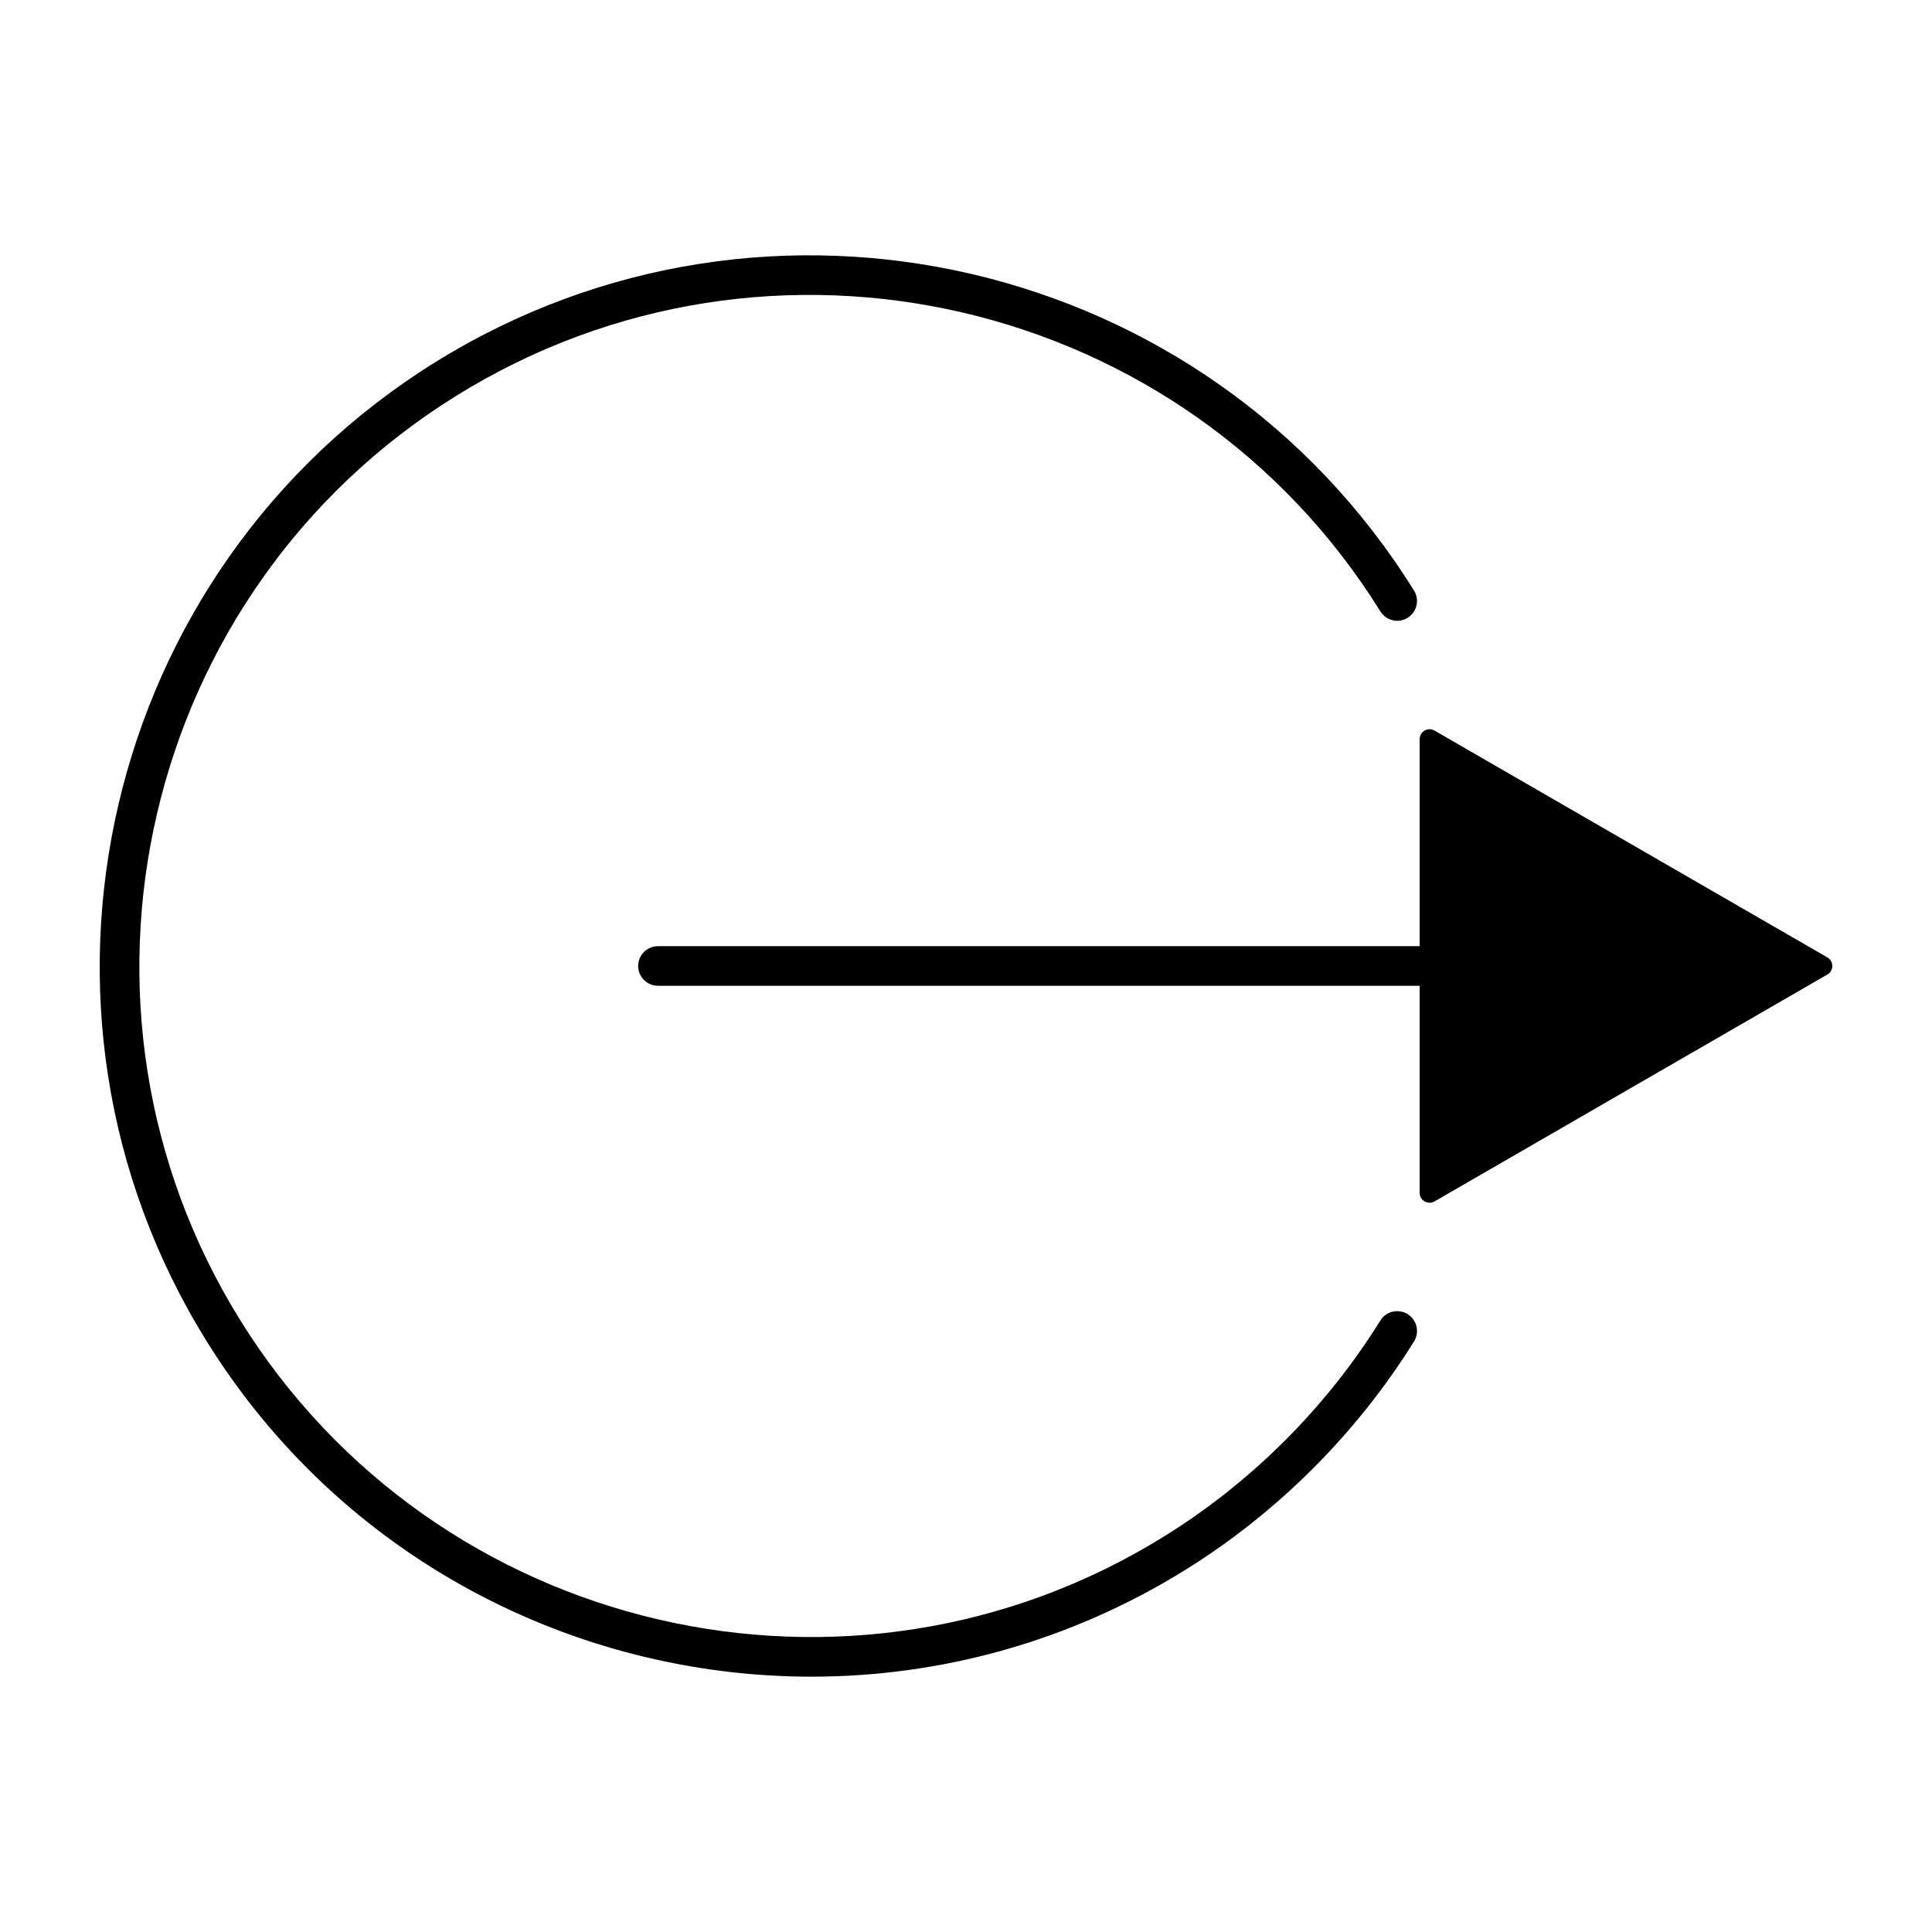
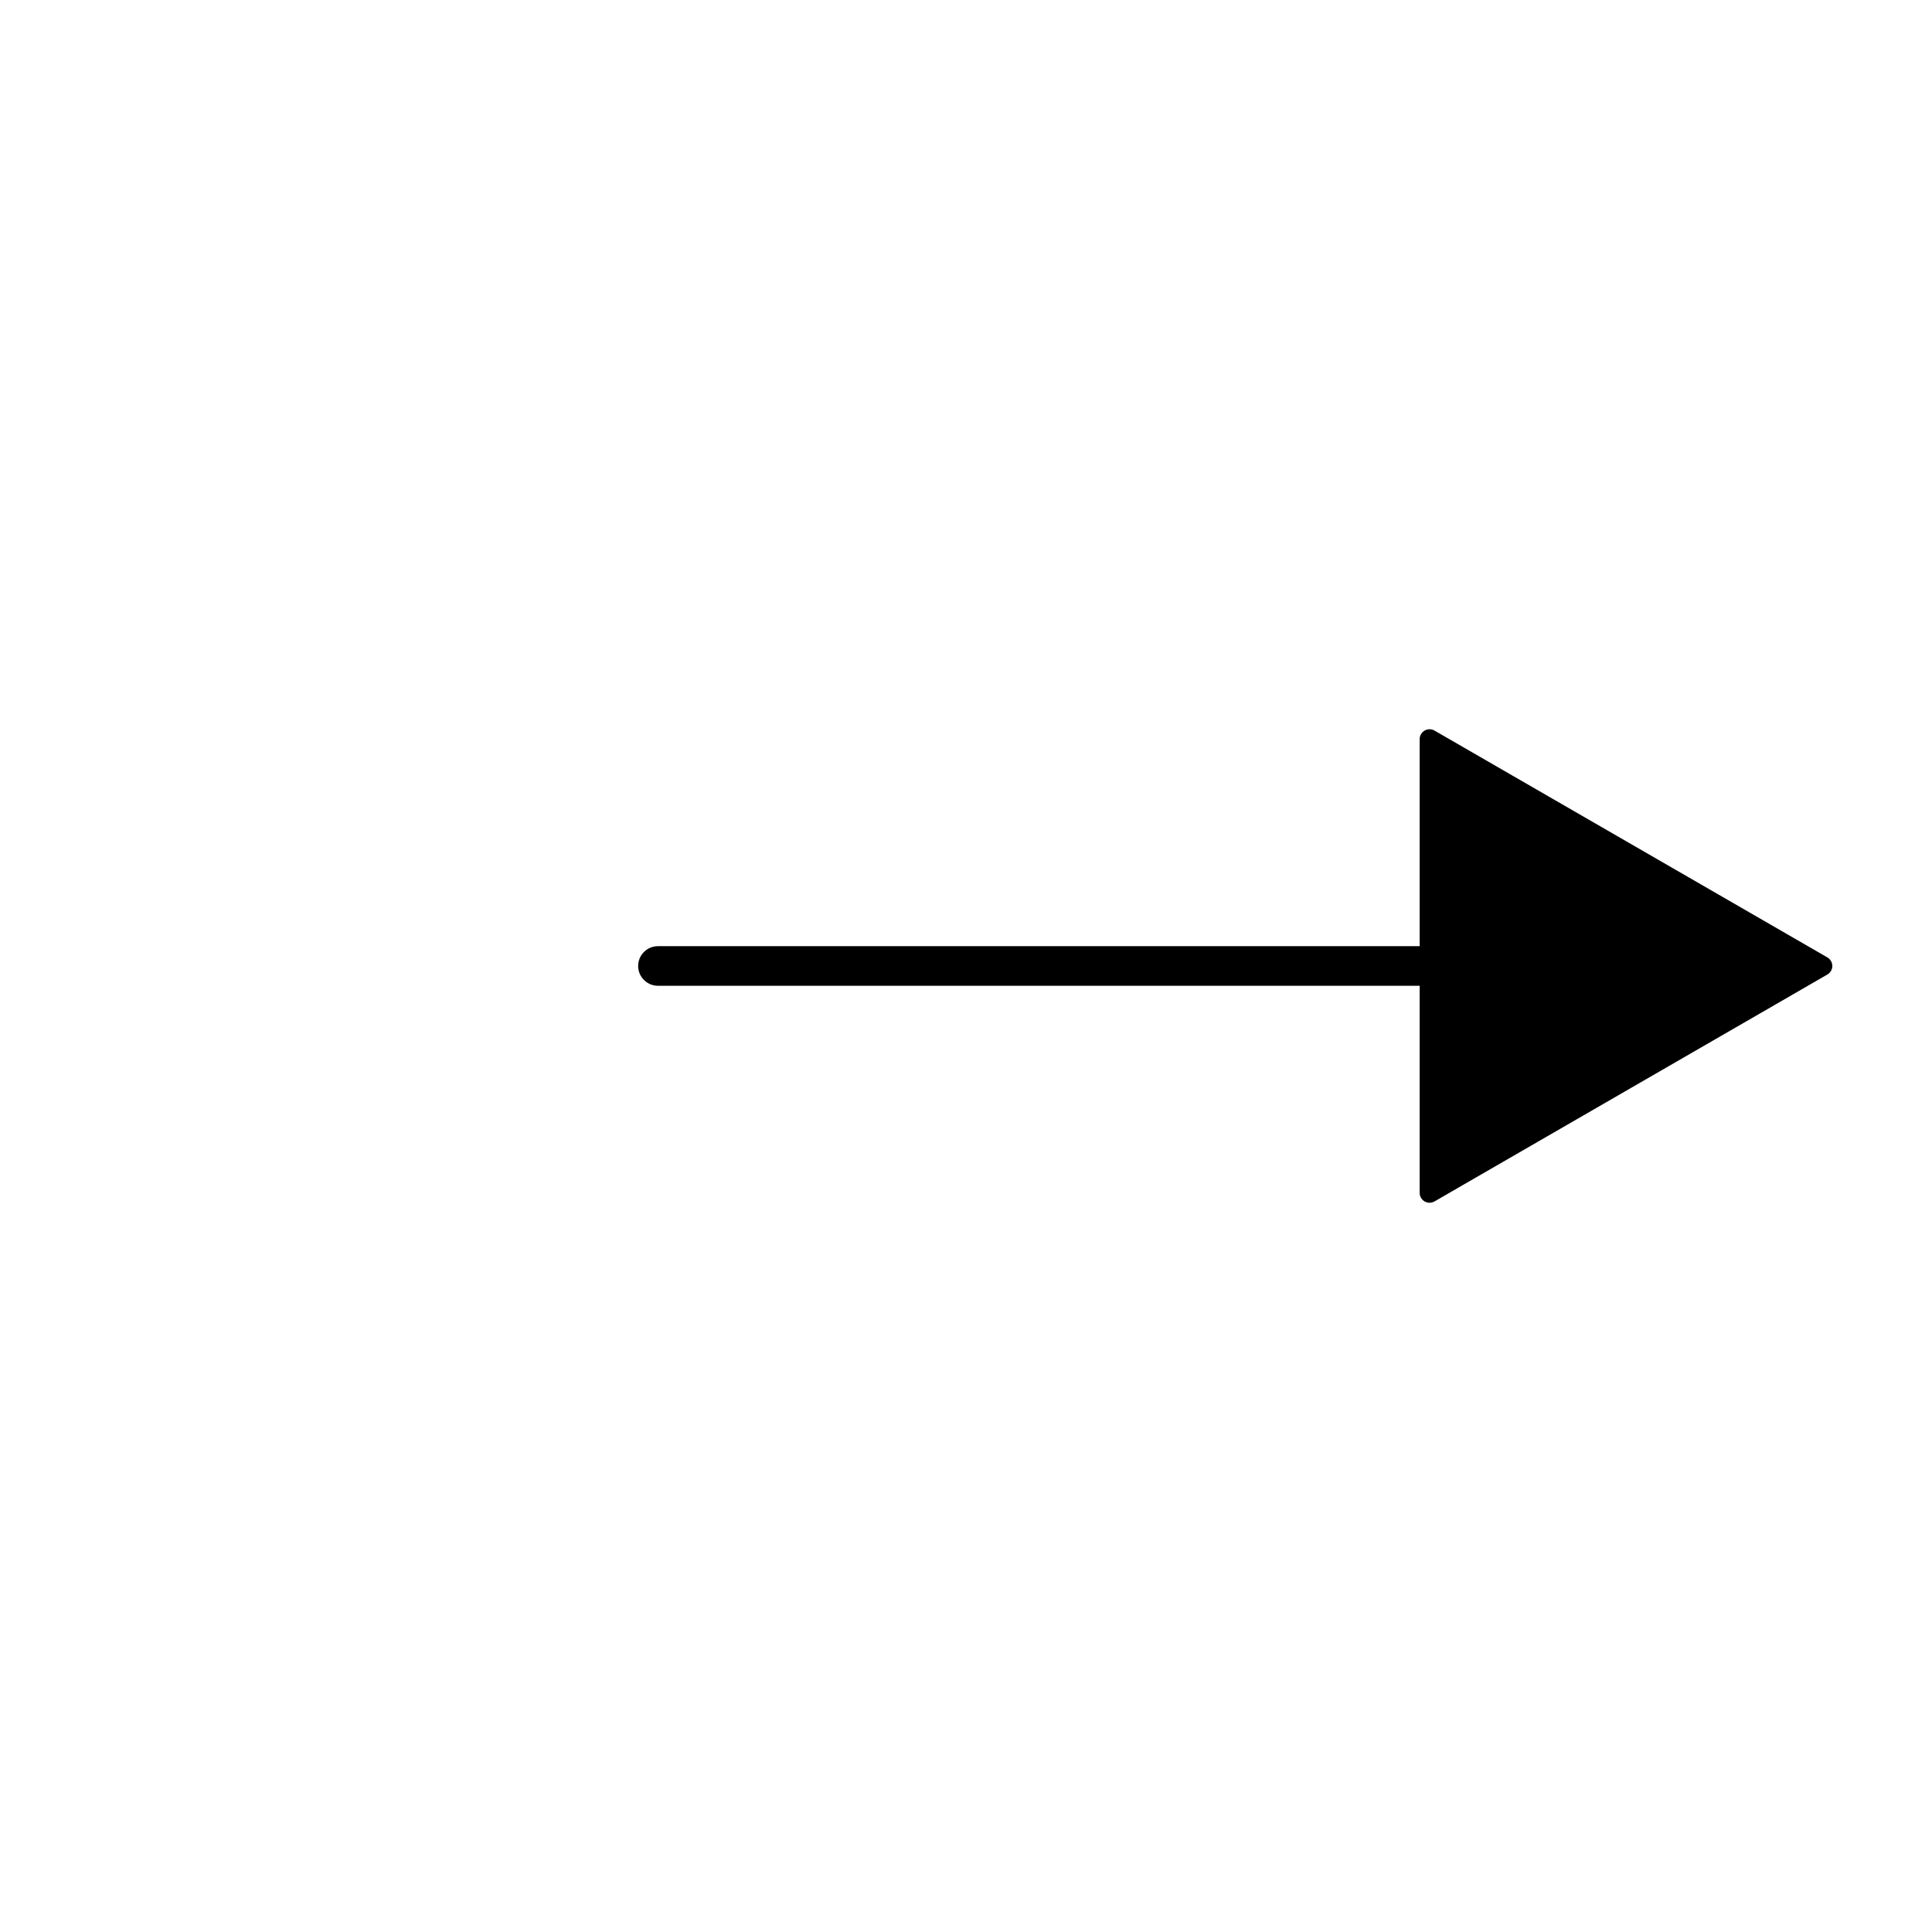
<svg xmlns="http://www.w3.org/2000/svg" fill="#000000" width="800px" height="800px" version="1.1" viewBox="144 144 512 512">
  <g>
    <path d="m628.27 397.72-104.11-60.109c-0.82-0.473-1.805-0.473-2.625 0-0.809 0.473-1.312 1.332-1.312 2.277v54.859h-201.86c-2.898 0-5.246 2.352-5.246 5.246 0 2.887 2.352 5.246 5.246 5.246h201.86v54.875c0 0.922 0.504 1.805 1.312 2.277 0.41 0.219 0.859 0.348 1.312 0.348s0.902-0.137 1.312-0.348l104.11-60.133c0.809-0.461 1.312-1.332 1.312-2.266 0-0.941-0.504-1.805-1.312-2.273z" />
-     <path d="m517.03 492.25c-2.426-1.5-5.68-0.777-7.223 1.699-14.316 23.039-34.082 42.781-57.098 57.09-83.309 51.828-193.2 26.176-244.99-57.09-51.809-83.297-26.176-193.21 57.098-245 83.316-51.82 193.2-26.176 245 57.078 1.543 2.477 4.797 3.234 7.223 1.699 2.457-1.531 3.223-4.777 1.68-7.223-54.852-88.207-171.25-115.33-259.44-60.477-88.219 54.875-115.35 171.24-60.488 259.46 35.645 57.32 97.277 88.848 160.27 88.848 33.945 0 68.297-9.164 99.176-28.371 24.383-15.168 45.301-36.086 60.5-60.477 1.512-2.465 0.777-5.695-1.711-7.238z" />
  </g>
</svg>